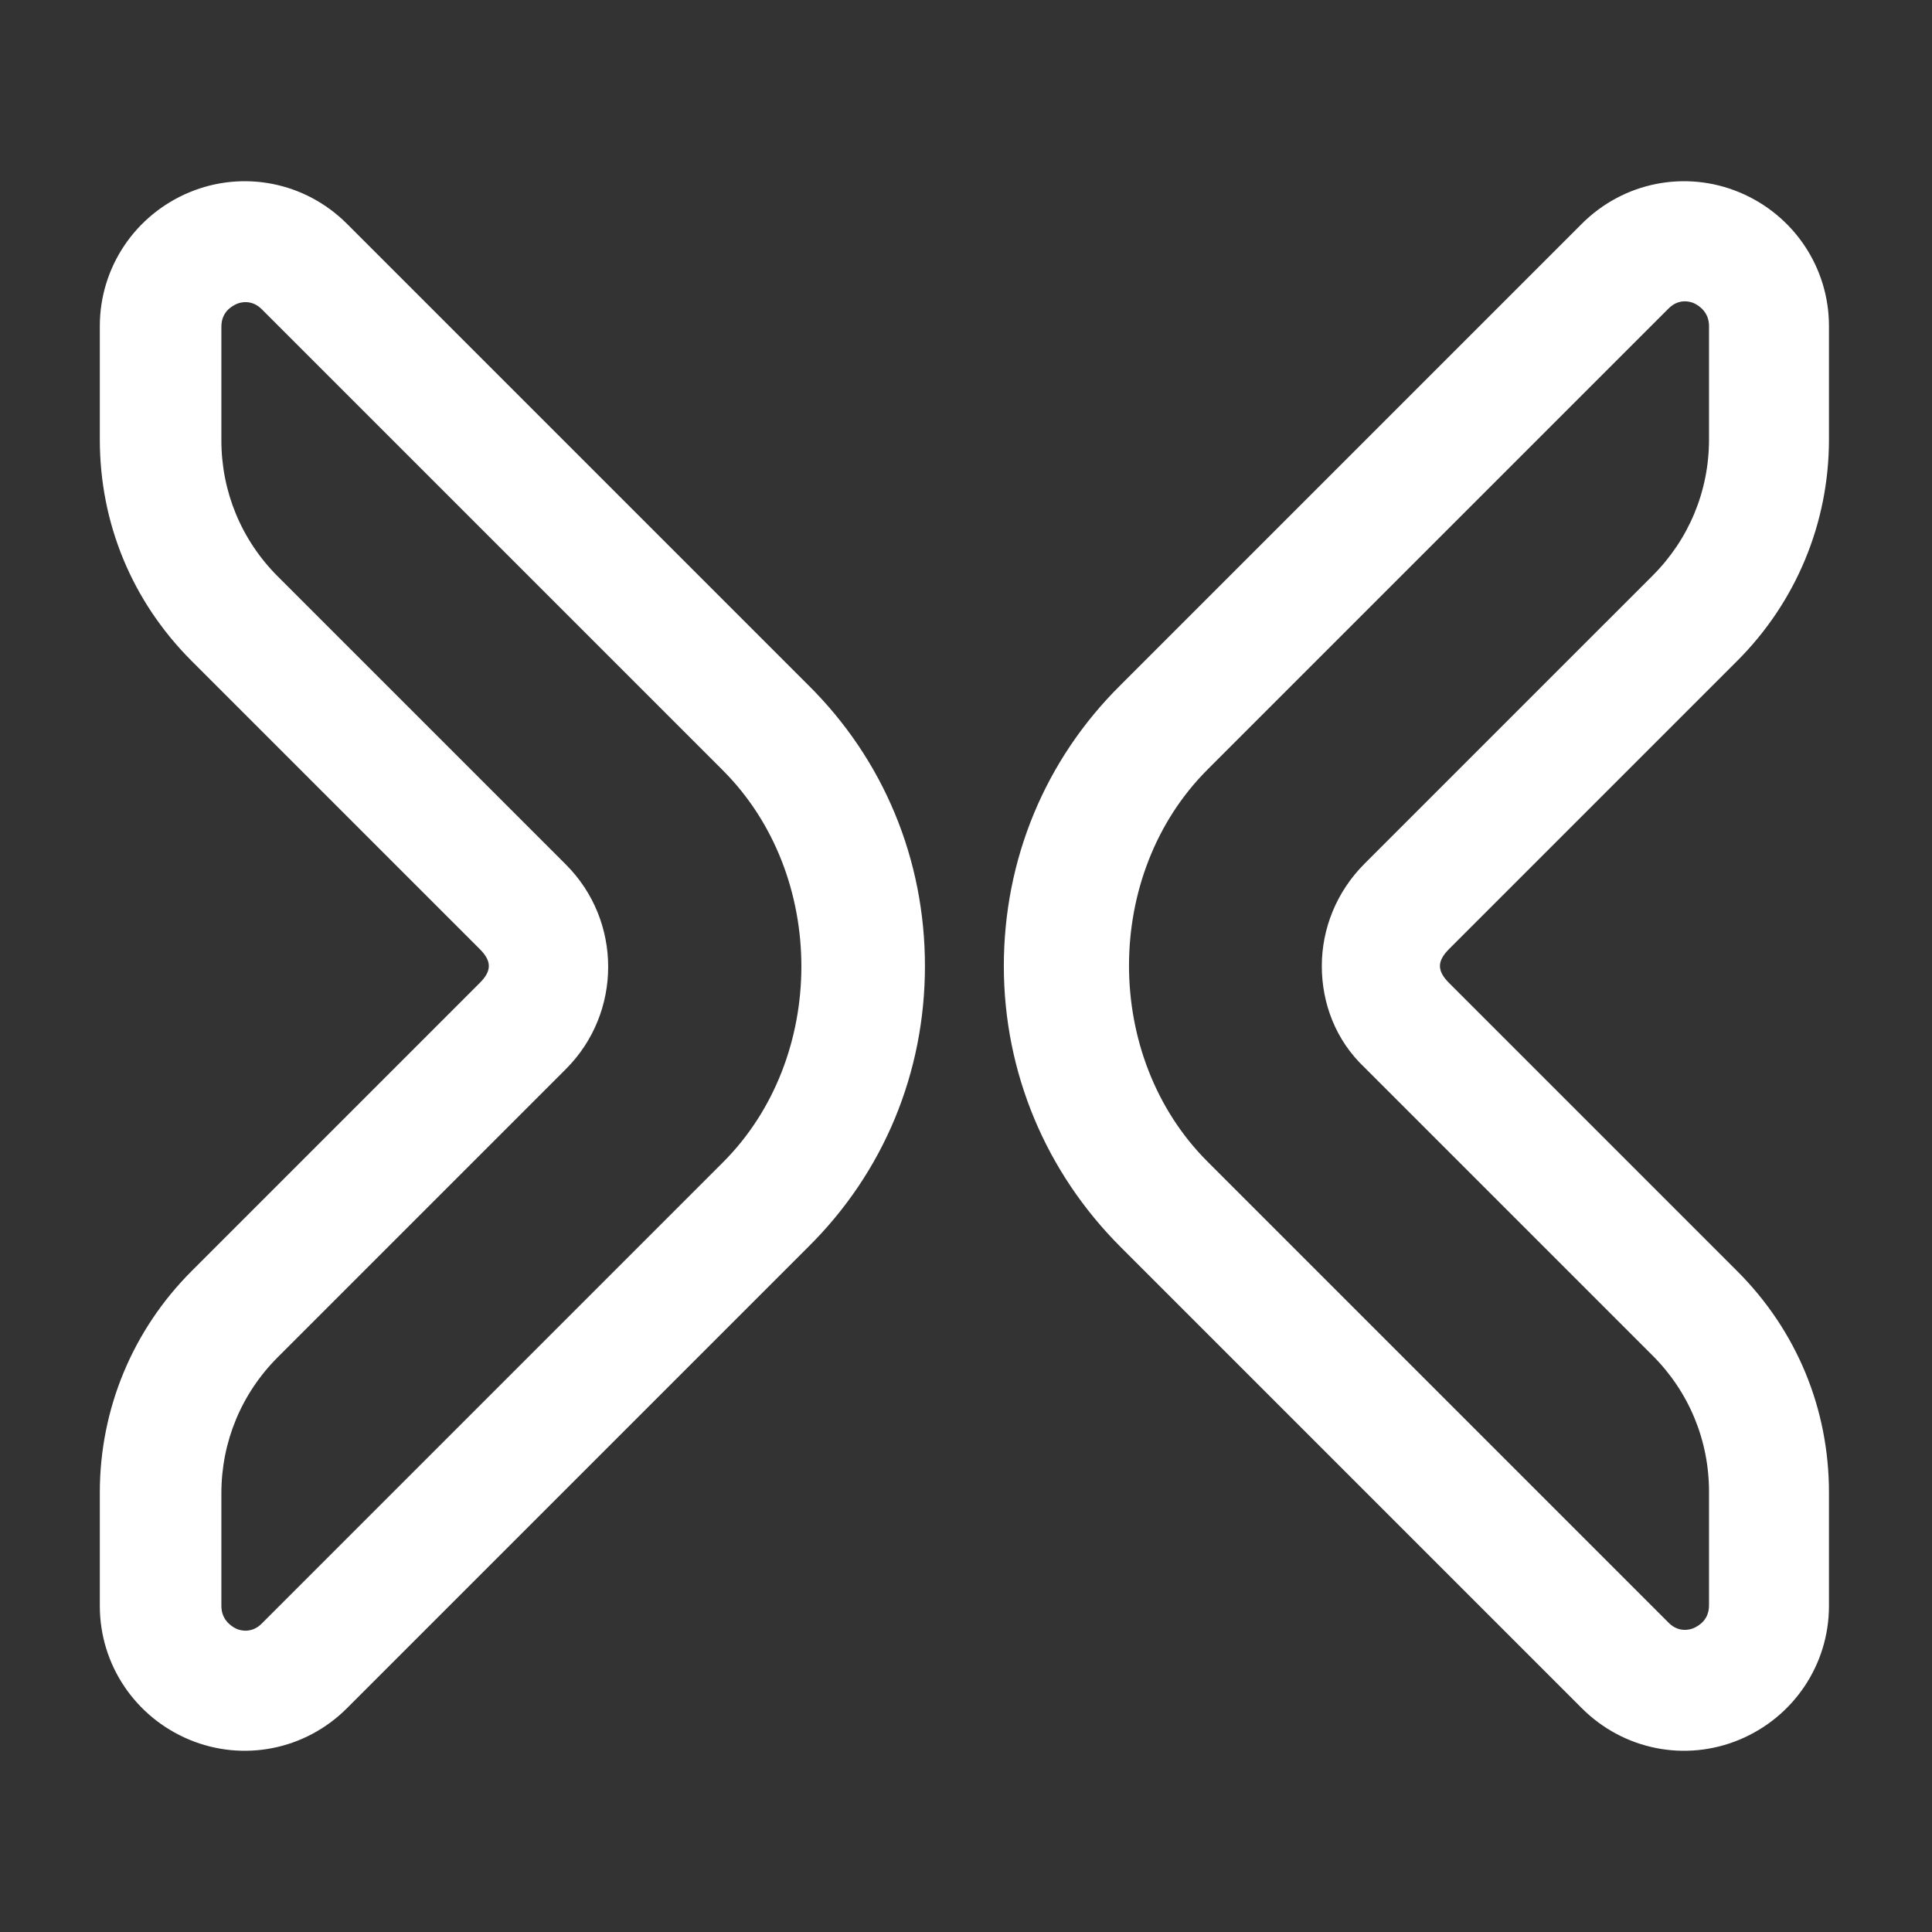
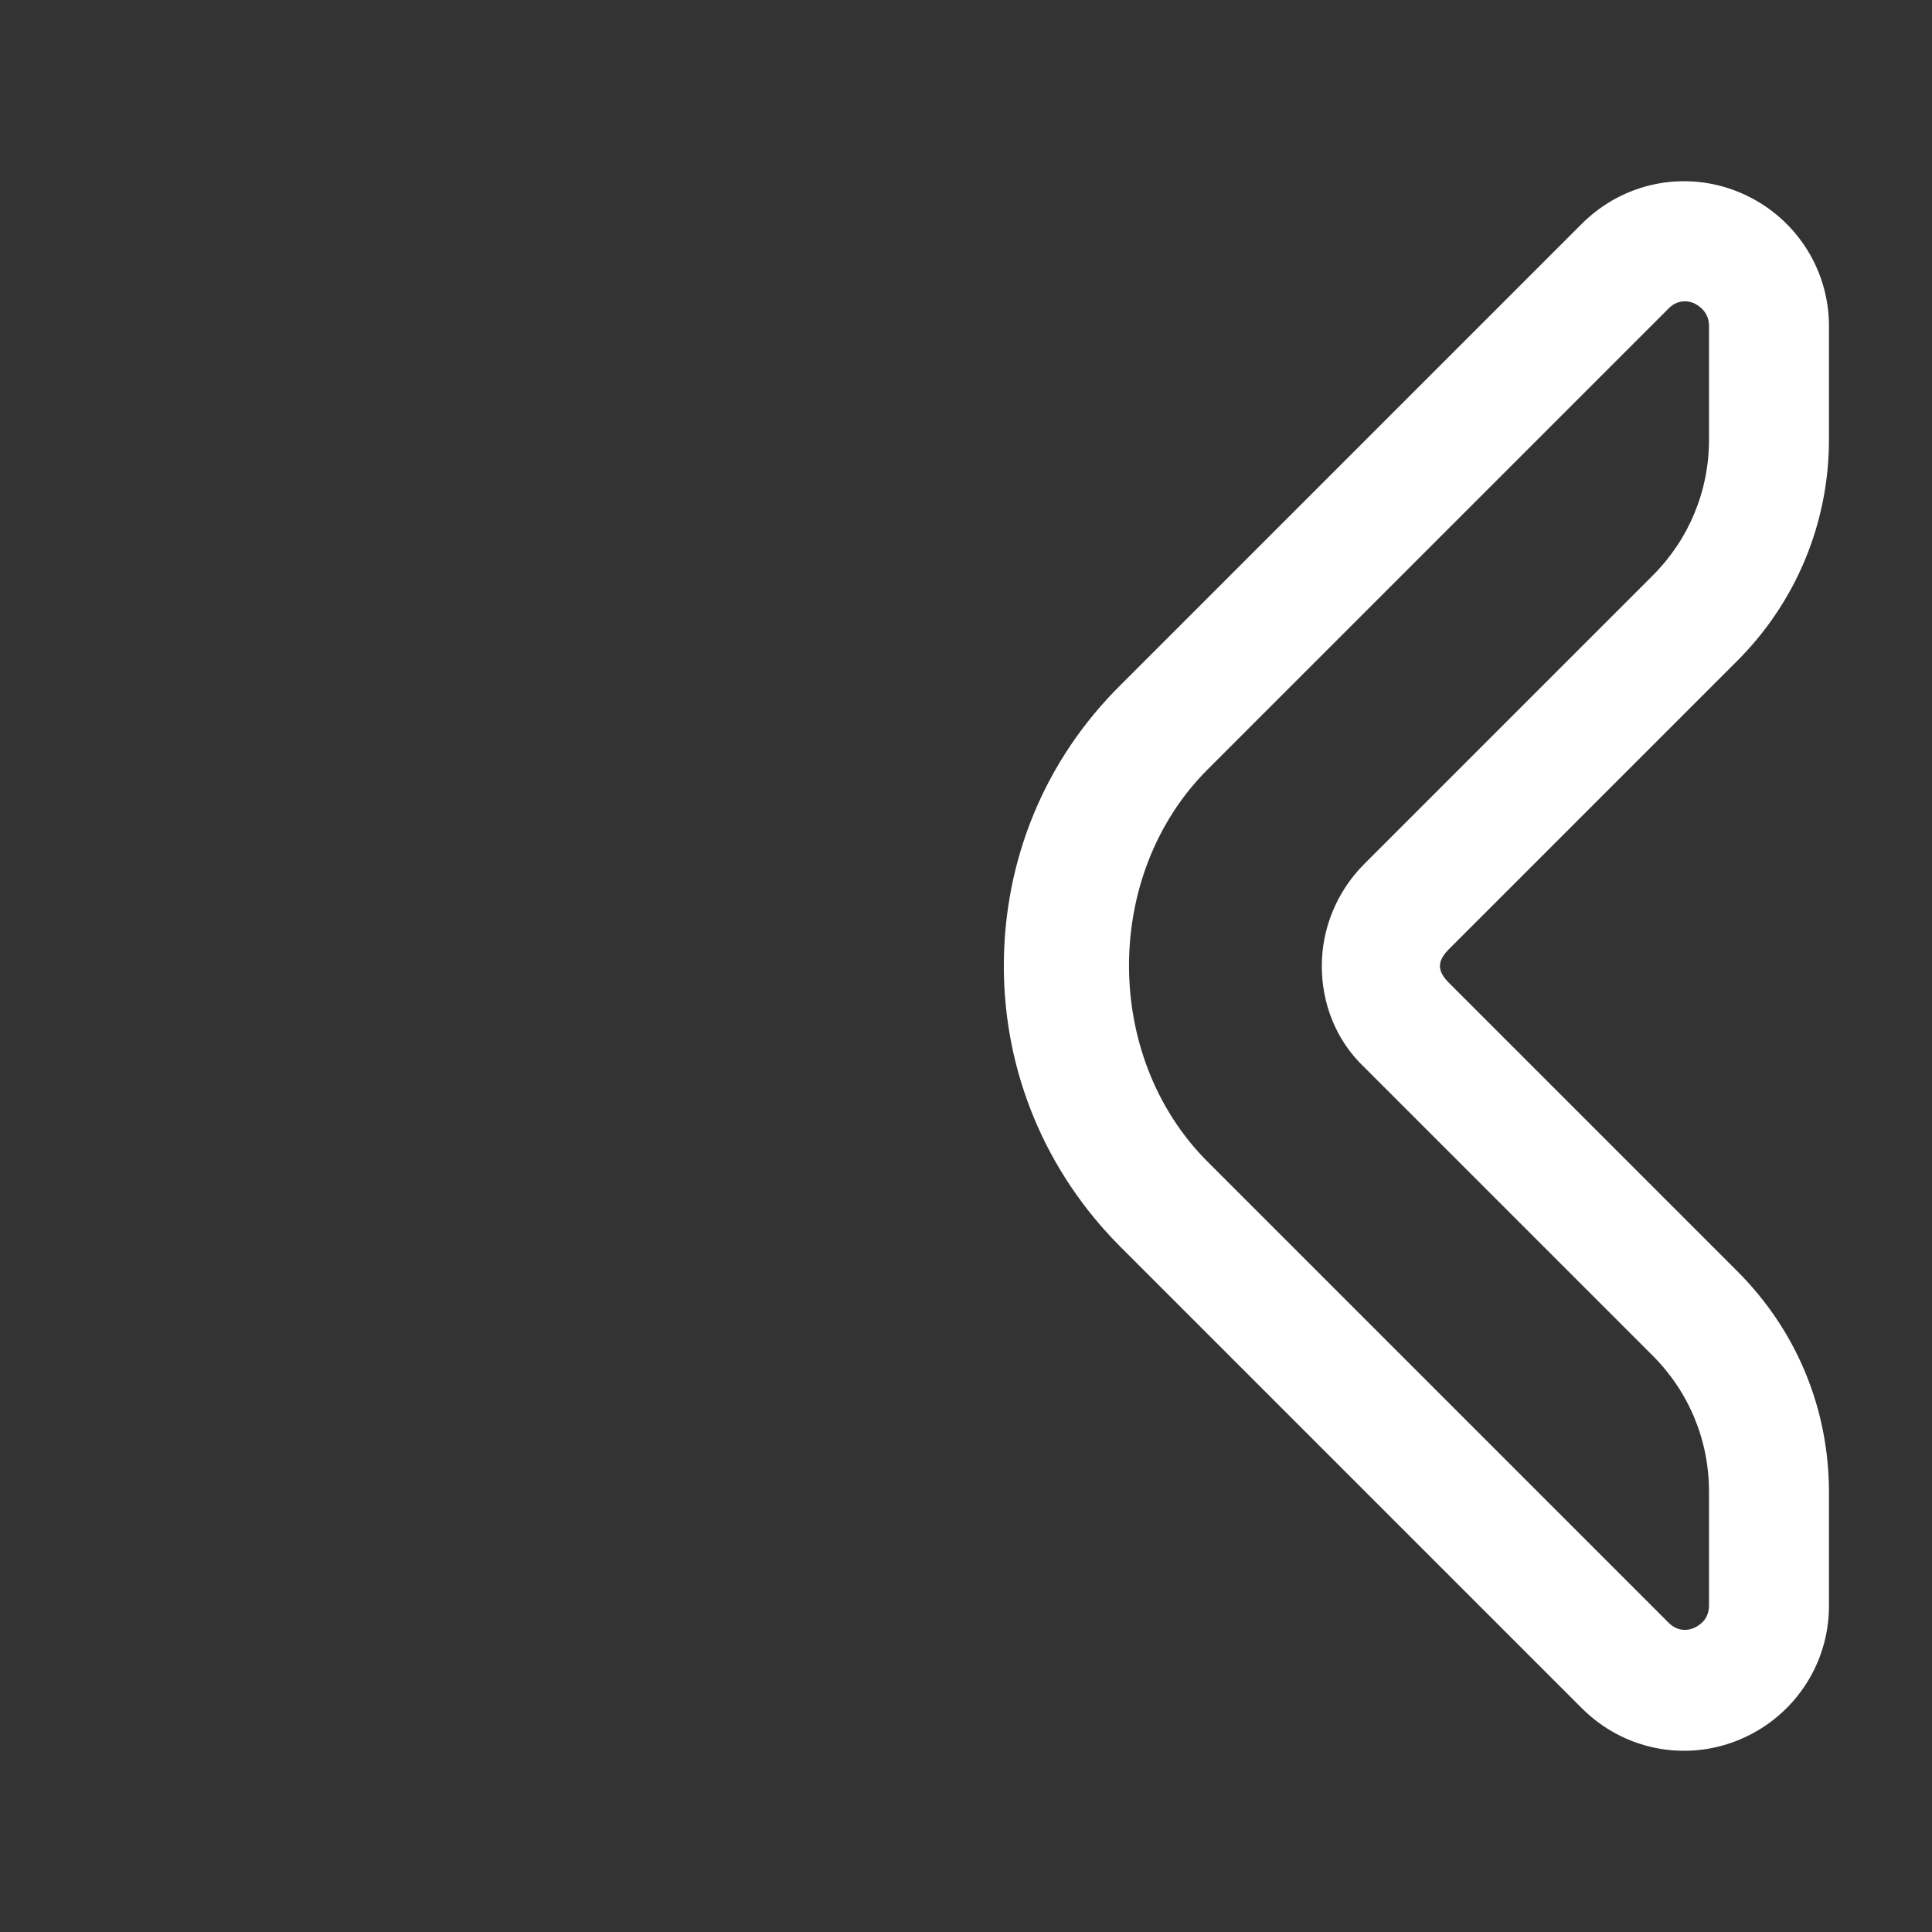
<svg xmlns="http://www.w3.org/2000/svg" width="36" height="36" viewBox="0 0 36 36" fill="none">
  <rect x="0" y="0" width="36" height="36" fill="#333333" stroke="none" />
-   <path d="M17.235 18C17.235 19.98 16.47 21.84 15.06 23.235L6.465 31.83C5.685 32.61 4.53 32.835 3.525 32.415C2.52 31.995 1.86 31.02 1.86 29.925L1.86 27.81C1.86 26.25 2.475 24.78 3.57 23.685L8.94 18.315C9.165 18.09 9.165 17.91 8.94 17.685L3.57 12.315C2.46 11.205 1.86 9.75 1.86 8.19L1.86 6.075C1.86 4.98 2.52 4.005 3.525 3.585C4.53 3.165 5.685 3.39 6.465 4.17L15.06 12.765C16.47 14.16 17.235 16.02 17.235 18ZM4.125 29.925C4.125 30.18 4.305 30.3 4.395 30.345C4.485 30.39 4.695 30.435 4.875 30.255L13.47 21.66C15.42 19.71 15.42 16.305 13.47 14.355L4.875 5.76C4.695 5.58 4.485 5.625 4.395 5.67C4.305 5.715 4.125 5.82 4.125 6.09L4.125 8.205C4.125 9.165 4.5 10.065 5.175 10.74L10.545 16.11C11.595 17.16 11.595 18.87 10.545 19.92L5.175 25.29C4.5 25.965 4.125 26.865 4.125 27.825L4.125 29.925Z" fill="white" />
  <path d="M34.08 6.075L34.08 8.19C34.08 9.75 33.465 11.22 32.37 12.315L27 17.685C26.775 17.91 26.775 18.09 27 18.315L32.37 23.685C33.48 24.795 34.08 26.25 34.08 27.81L34.08 29.925C34.08 31.02 33.42 31.995 32.415 32.415C31.41 32.835 30.255 32.61 29.475 31.83L20.88 23.235C19.485 21.84 18.705 19.98 18.705 18C18.705 16.02 19.47 14.16 20.88 12.765L29.475 4.17C30.255 3.39 31.41 3.165 32.415 3.585C33.42 4.005 34.08 4.98 34.08 6.075ZM24.63 18C24.63 17.31 24.9 16.62 25.425 16.095L30.795 10.725C31.47 10.05 31.845 9.15 31.845 8.19L31.845 6.075C31.845 5.82 31.665 5.7 31.575 5.655C31.485 5.61 31.275 5.565 31.095 5.745L22.5 14.34C20.55 16.29 20.55 19.695 22.5 21.645L31.095 30.24C31.275 30.42 31.485 30.375 31.575 30.33C31.665 30.285 31.845 30.18 31.845 29.91L31.845 27.795C31.845 26.835 31.47 25.935 30.795 25.26L25.425 19.89C24.885 19.38 24.63 18.69 24.63 18Z" fill="white" />
</svg>